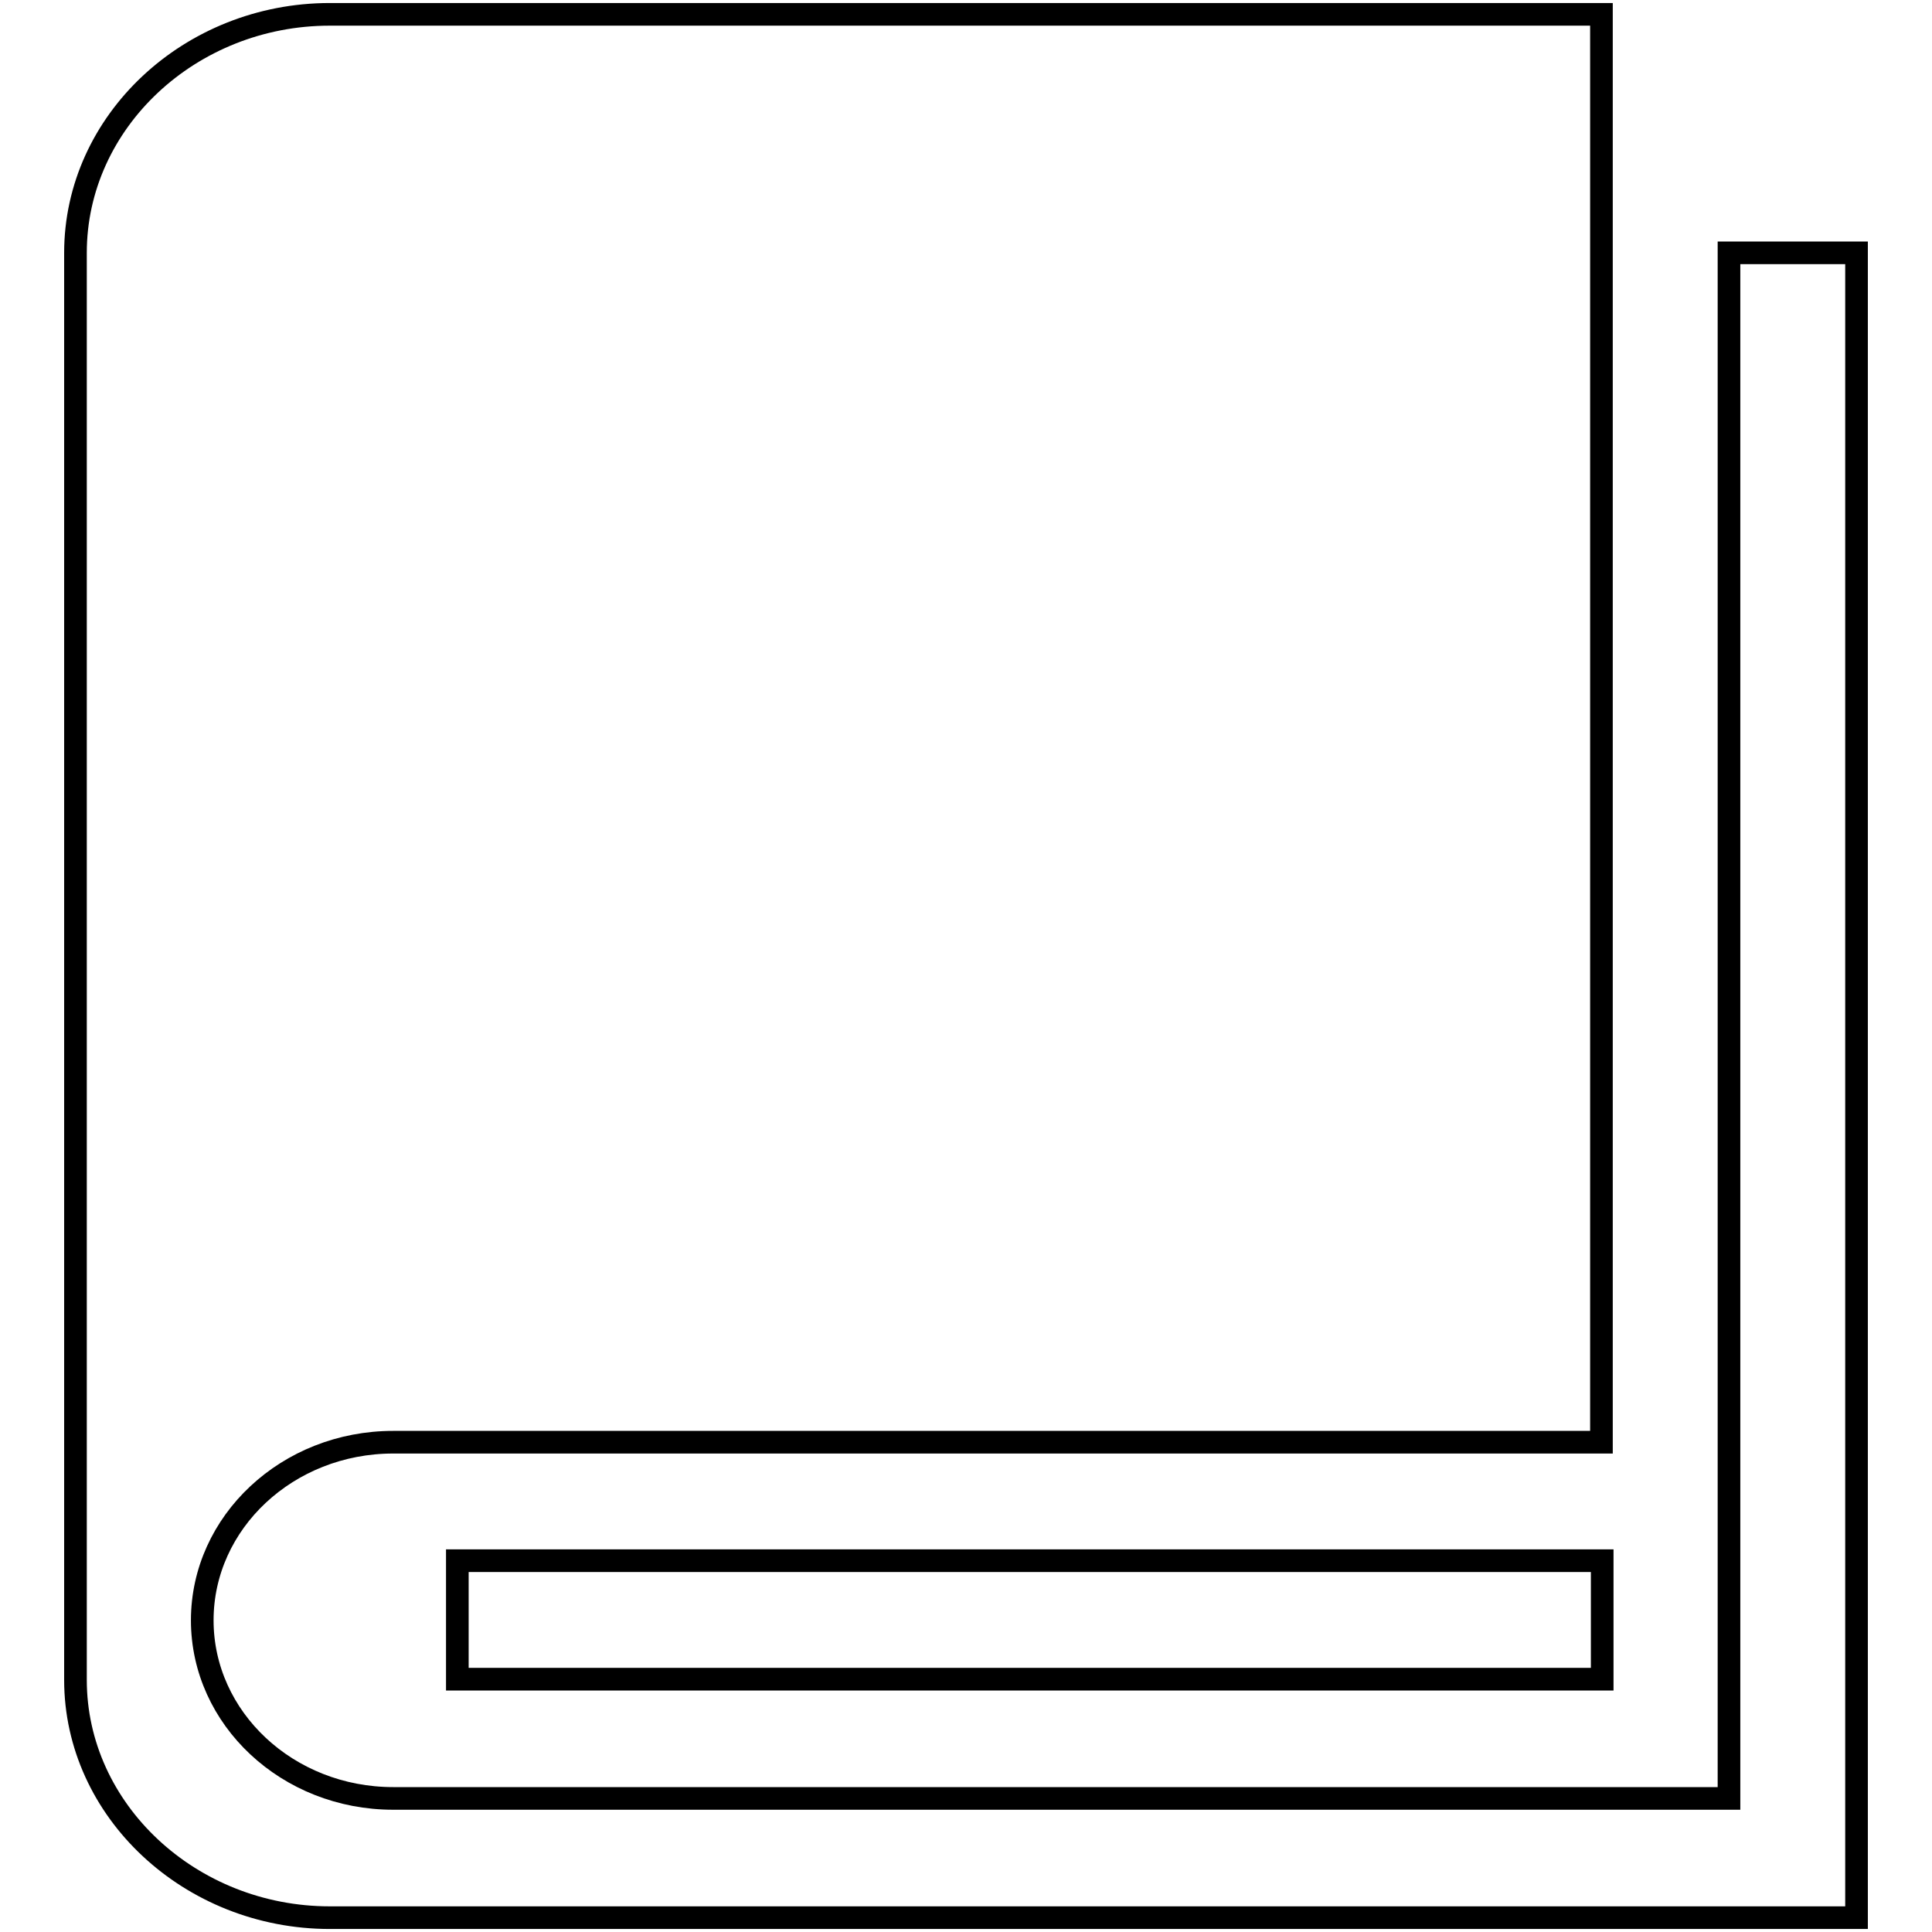
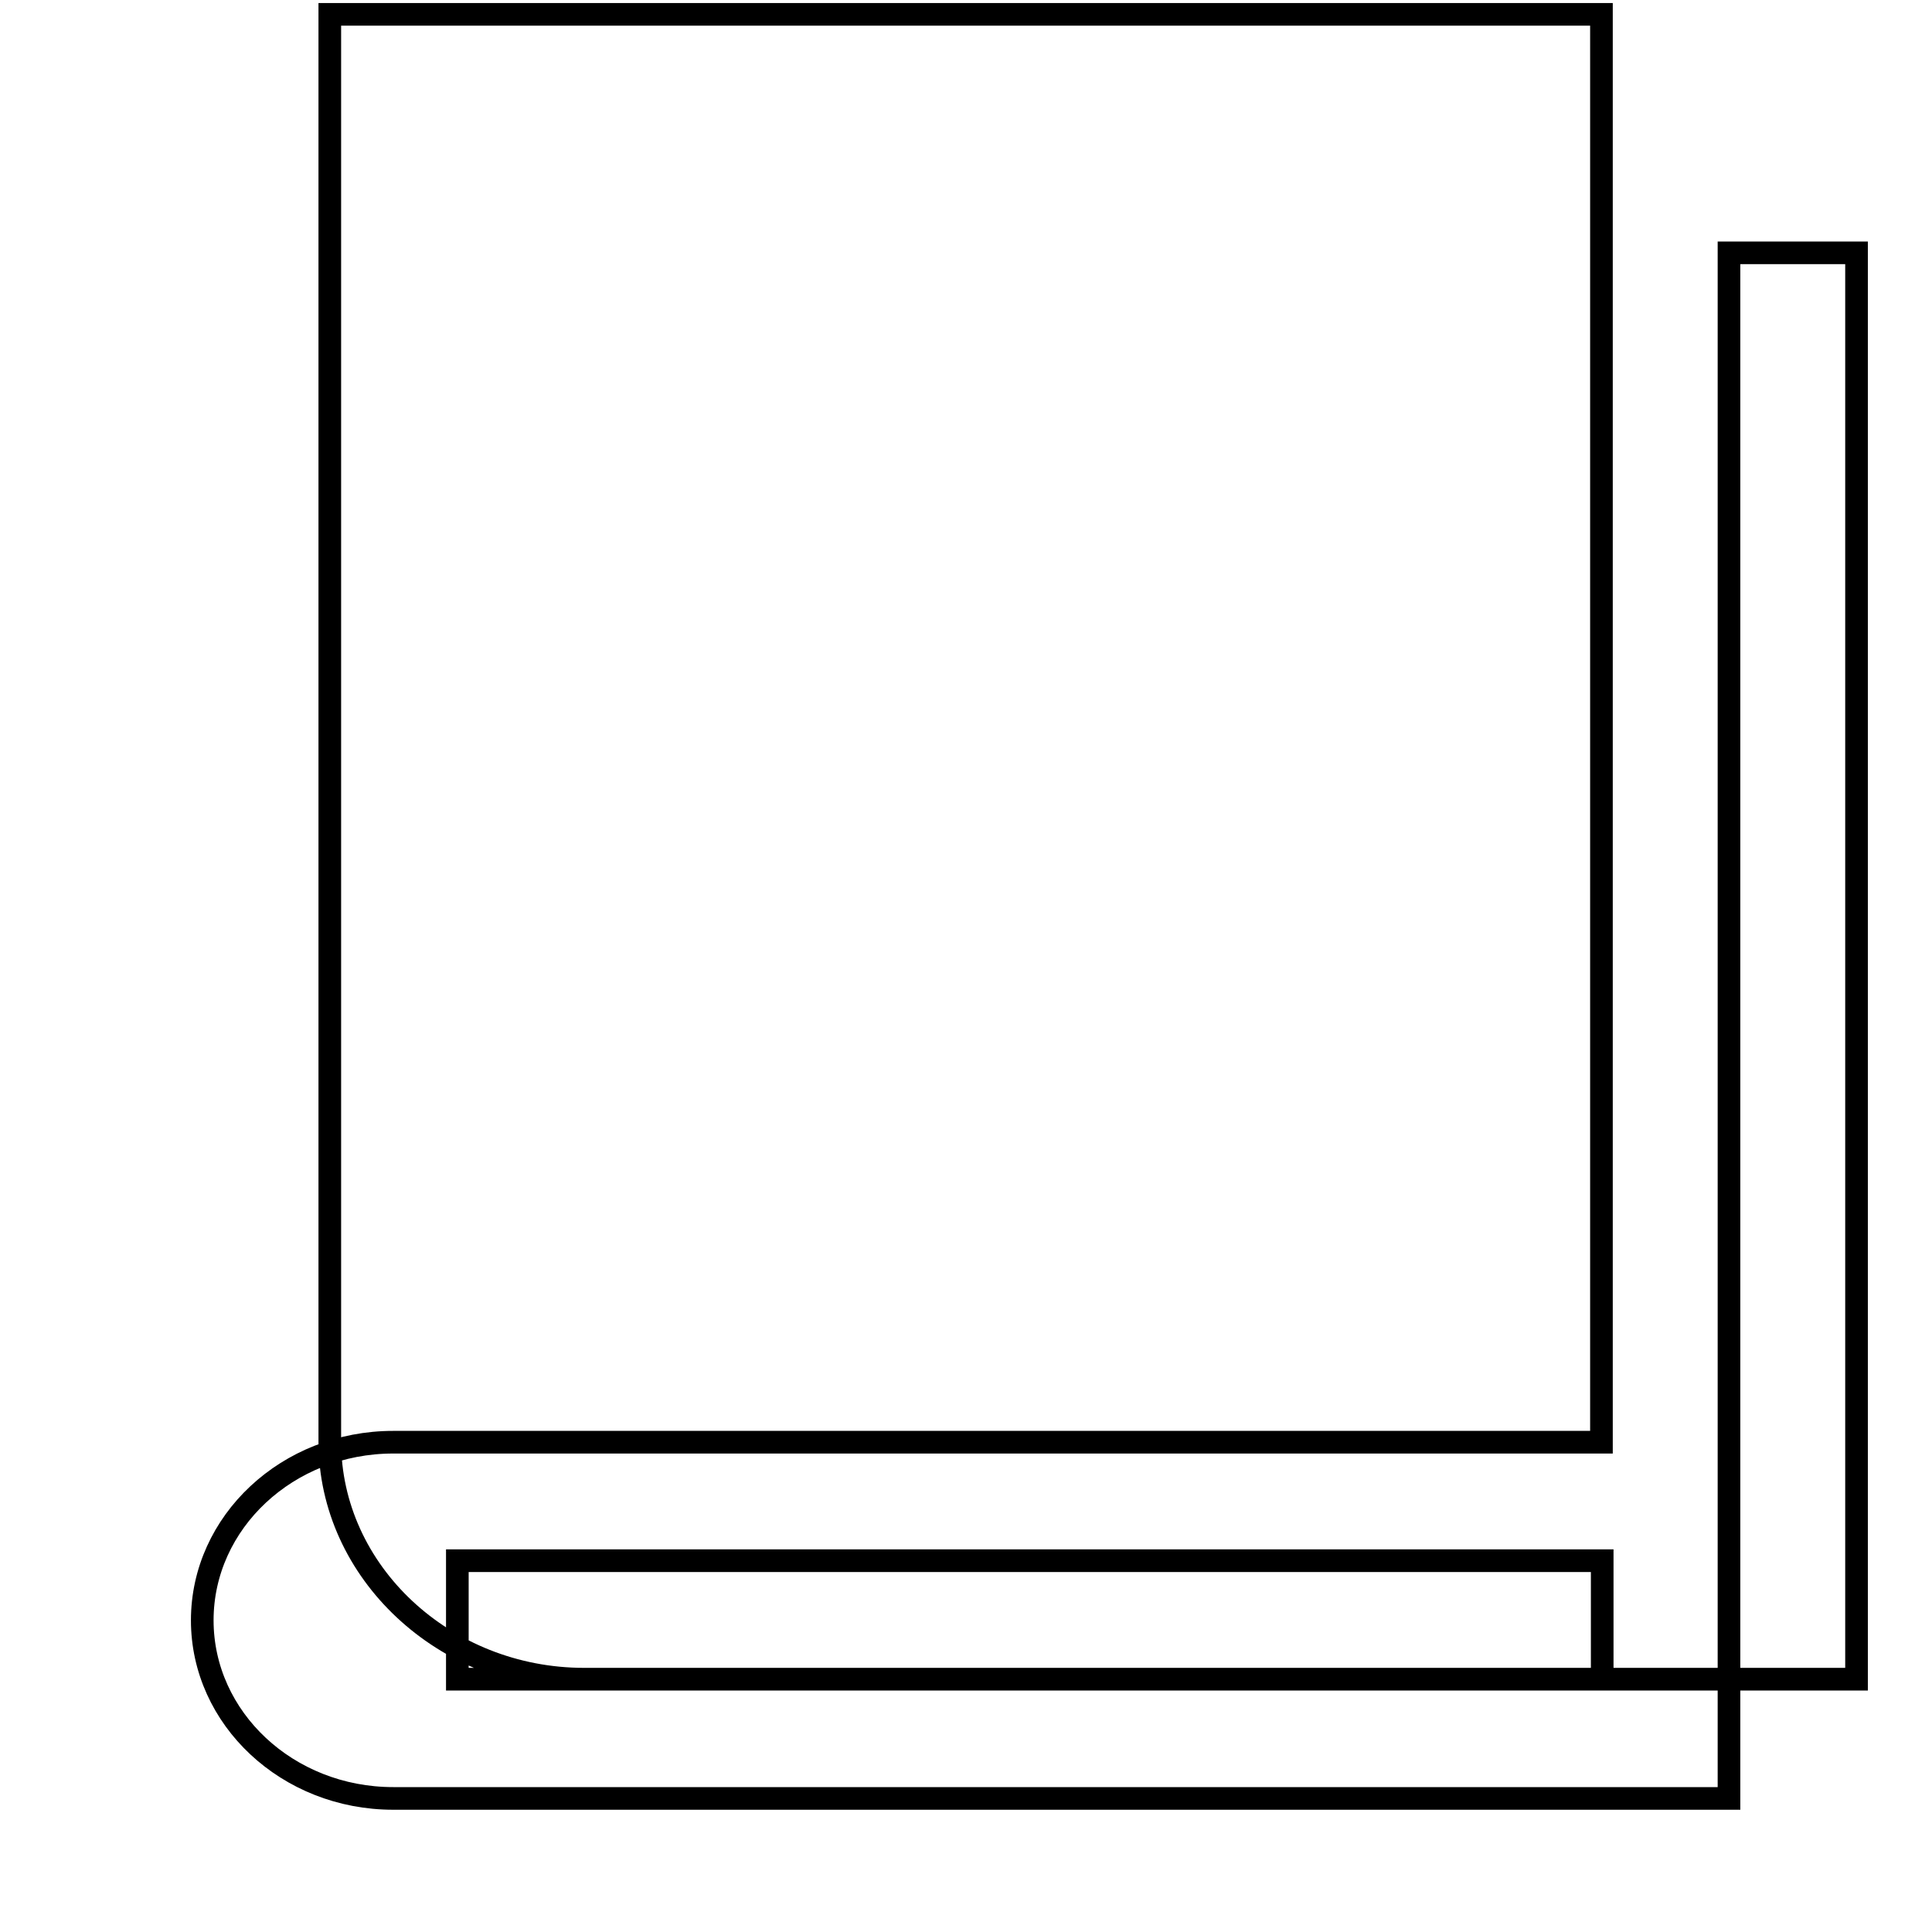
<svg xmlns="http://www.w3.org/2000/svg" version="1.1" x="0px" y="0px" viewBox="0 0 256 256" enable-background="new 0 0 256 256" xml:space="preserve">
  <g>
    <g>
-       <path stroke-width="3" fill-opacity="0" stroke="#000000" d="M229.1,33.5v204.8h-177c-14,0-25.3-10.6-25.3-23.6c0-13,11.3-23.6,25.3-23.6h160.1V1.9H43.7C25.2,1.9,10,16.1,10,33.5v189.1c0,17.3,15.2,31.5,33.7,31.5H246V33.5H229.1L229.1,33.5z M60.6,206.8h151.7v15.7H60.6V206.8L60.6,206.8z" />
+       <path stroke-width="3" fill-opacity="0" stroke="#000000" d="M229.1,33.5v204.8h-177c-14,0-25.3-10.6-25.3-23.6c0-13,11.3-23.6,25.3-23.6h160.1V1.9H43.7v189.1c0,17.3,15.2,31.5,33.7,31.5H246V33.5H229.1L229.1,33.5z M60.6,206.8h151.7v15.7H60.6V206.8L60.6,206.8z" />
    </g>
  </g>
</svg>